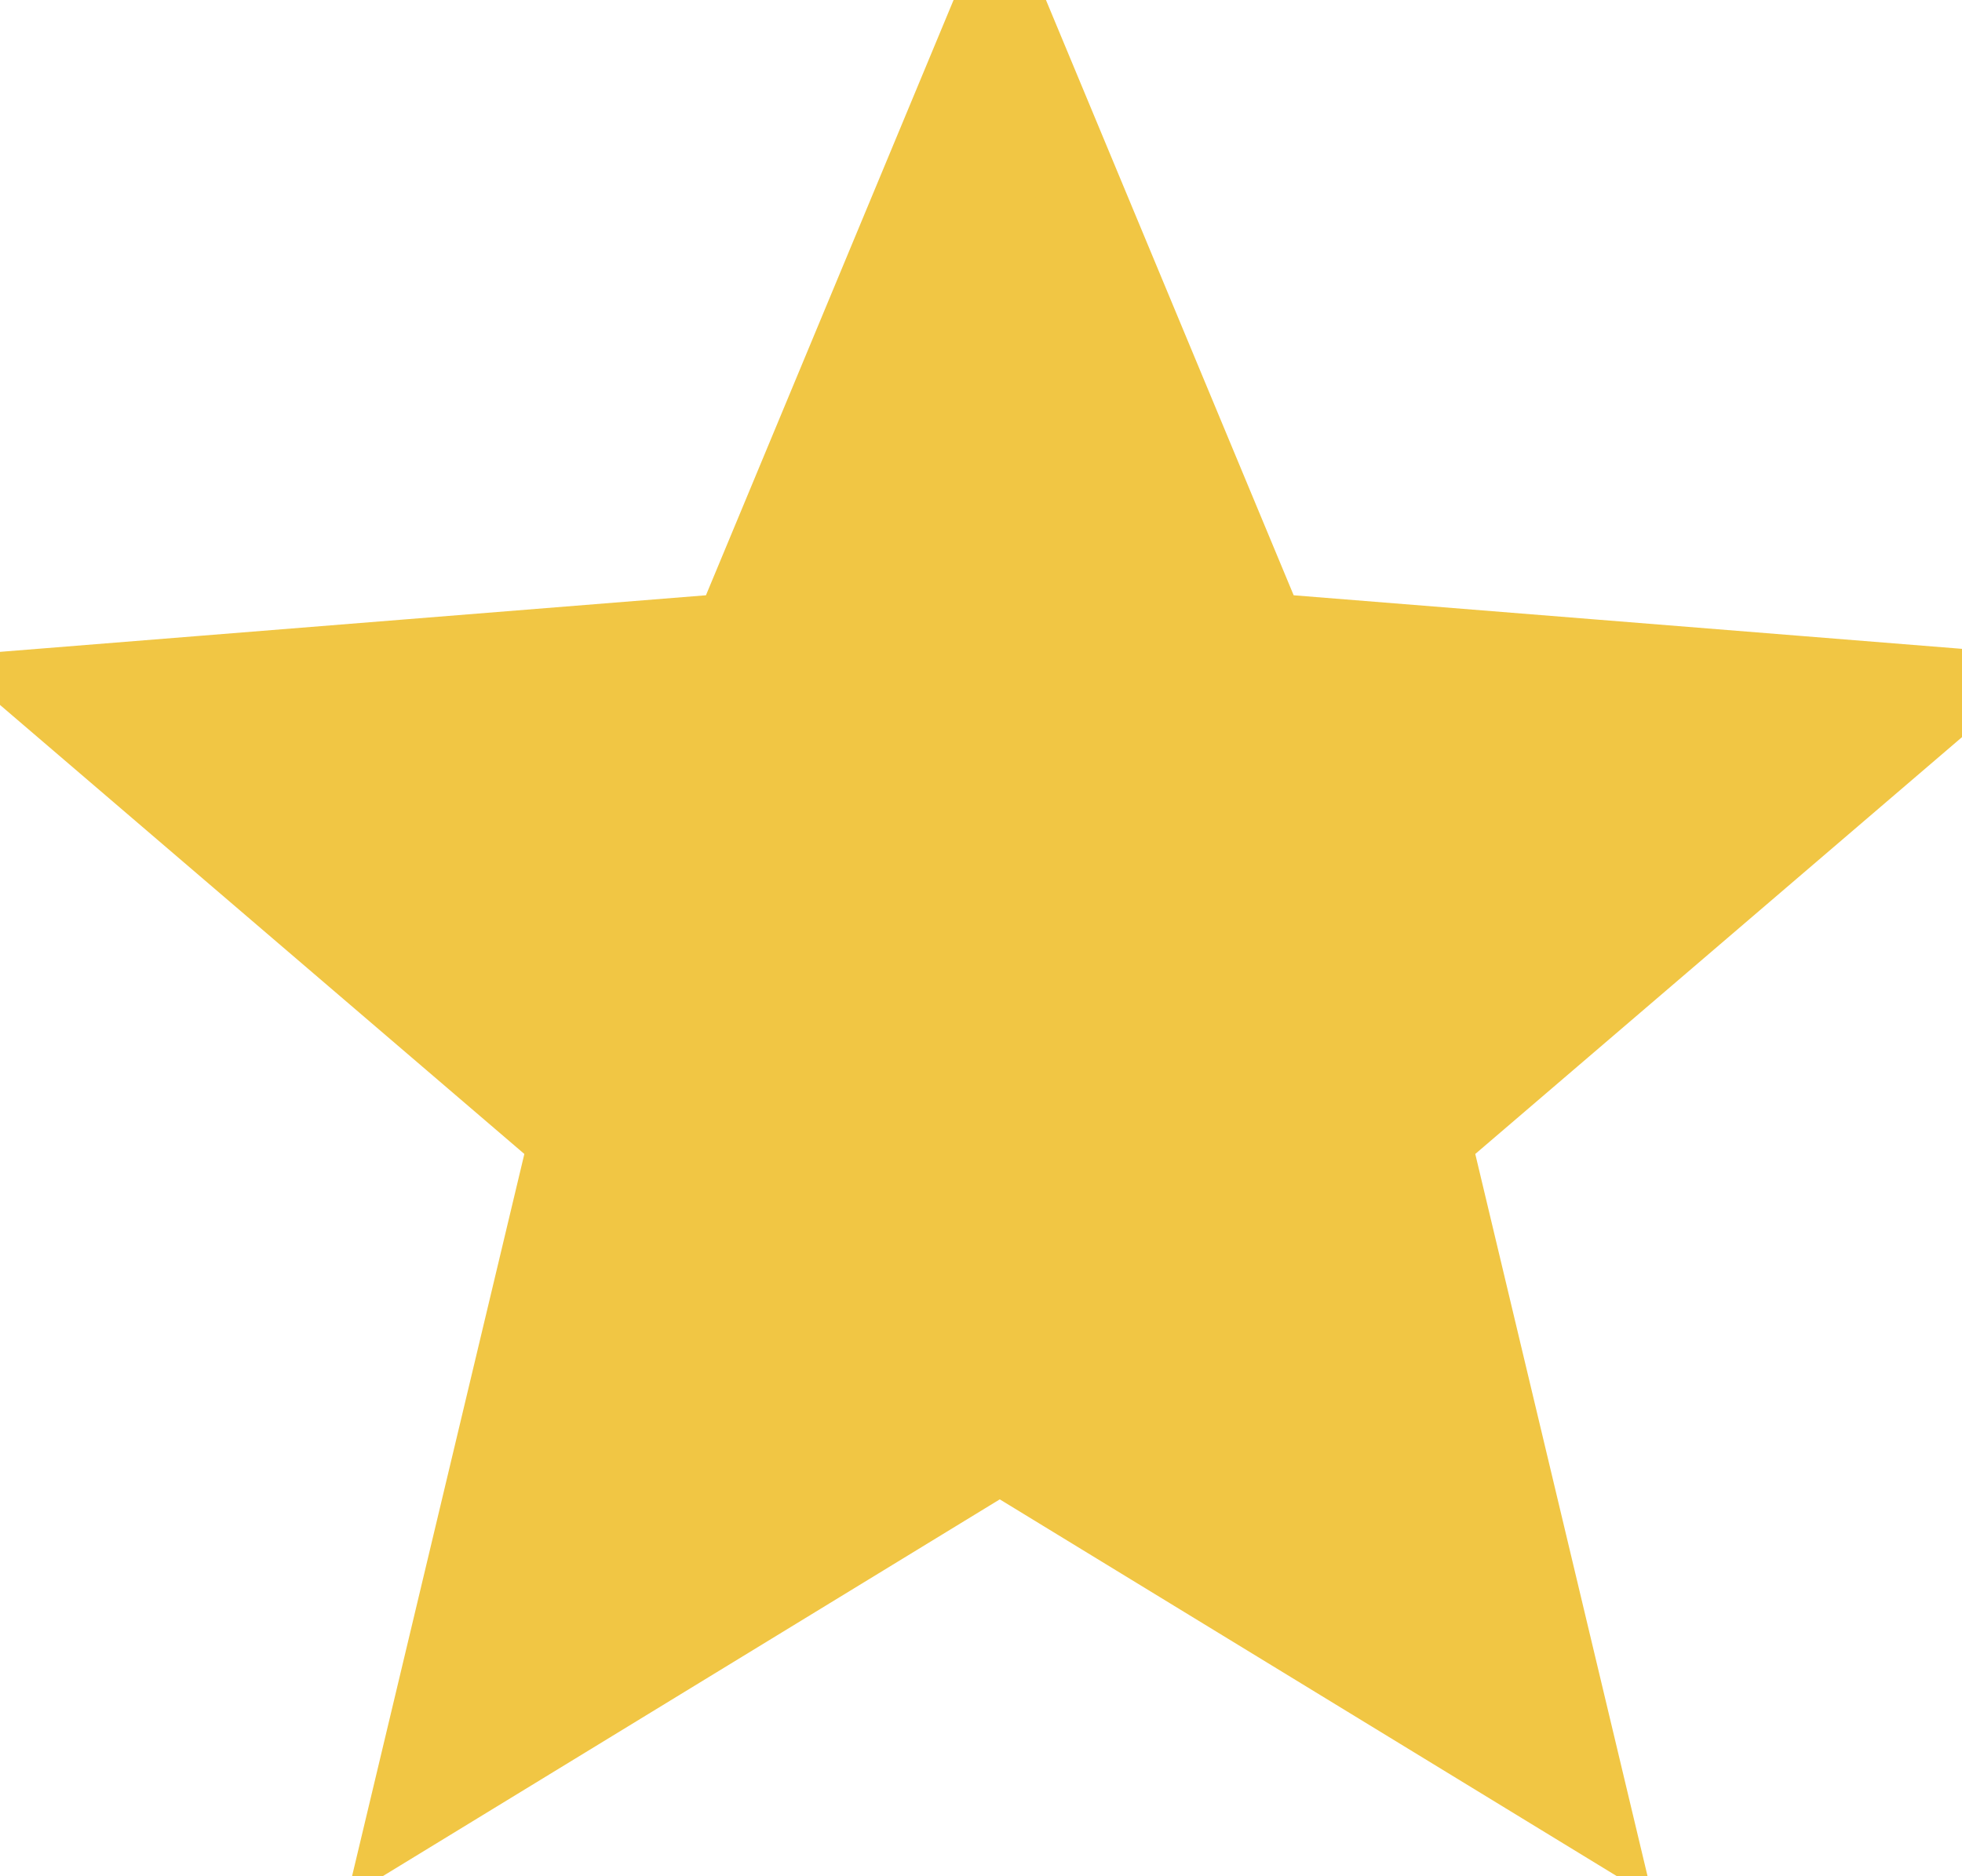
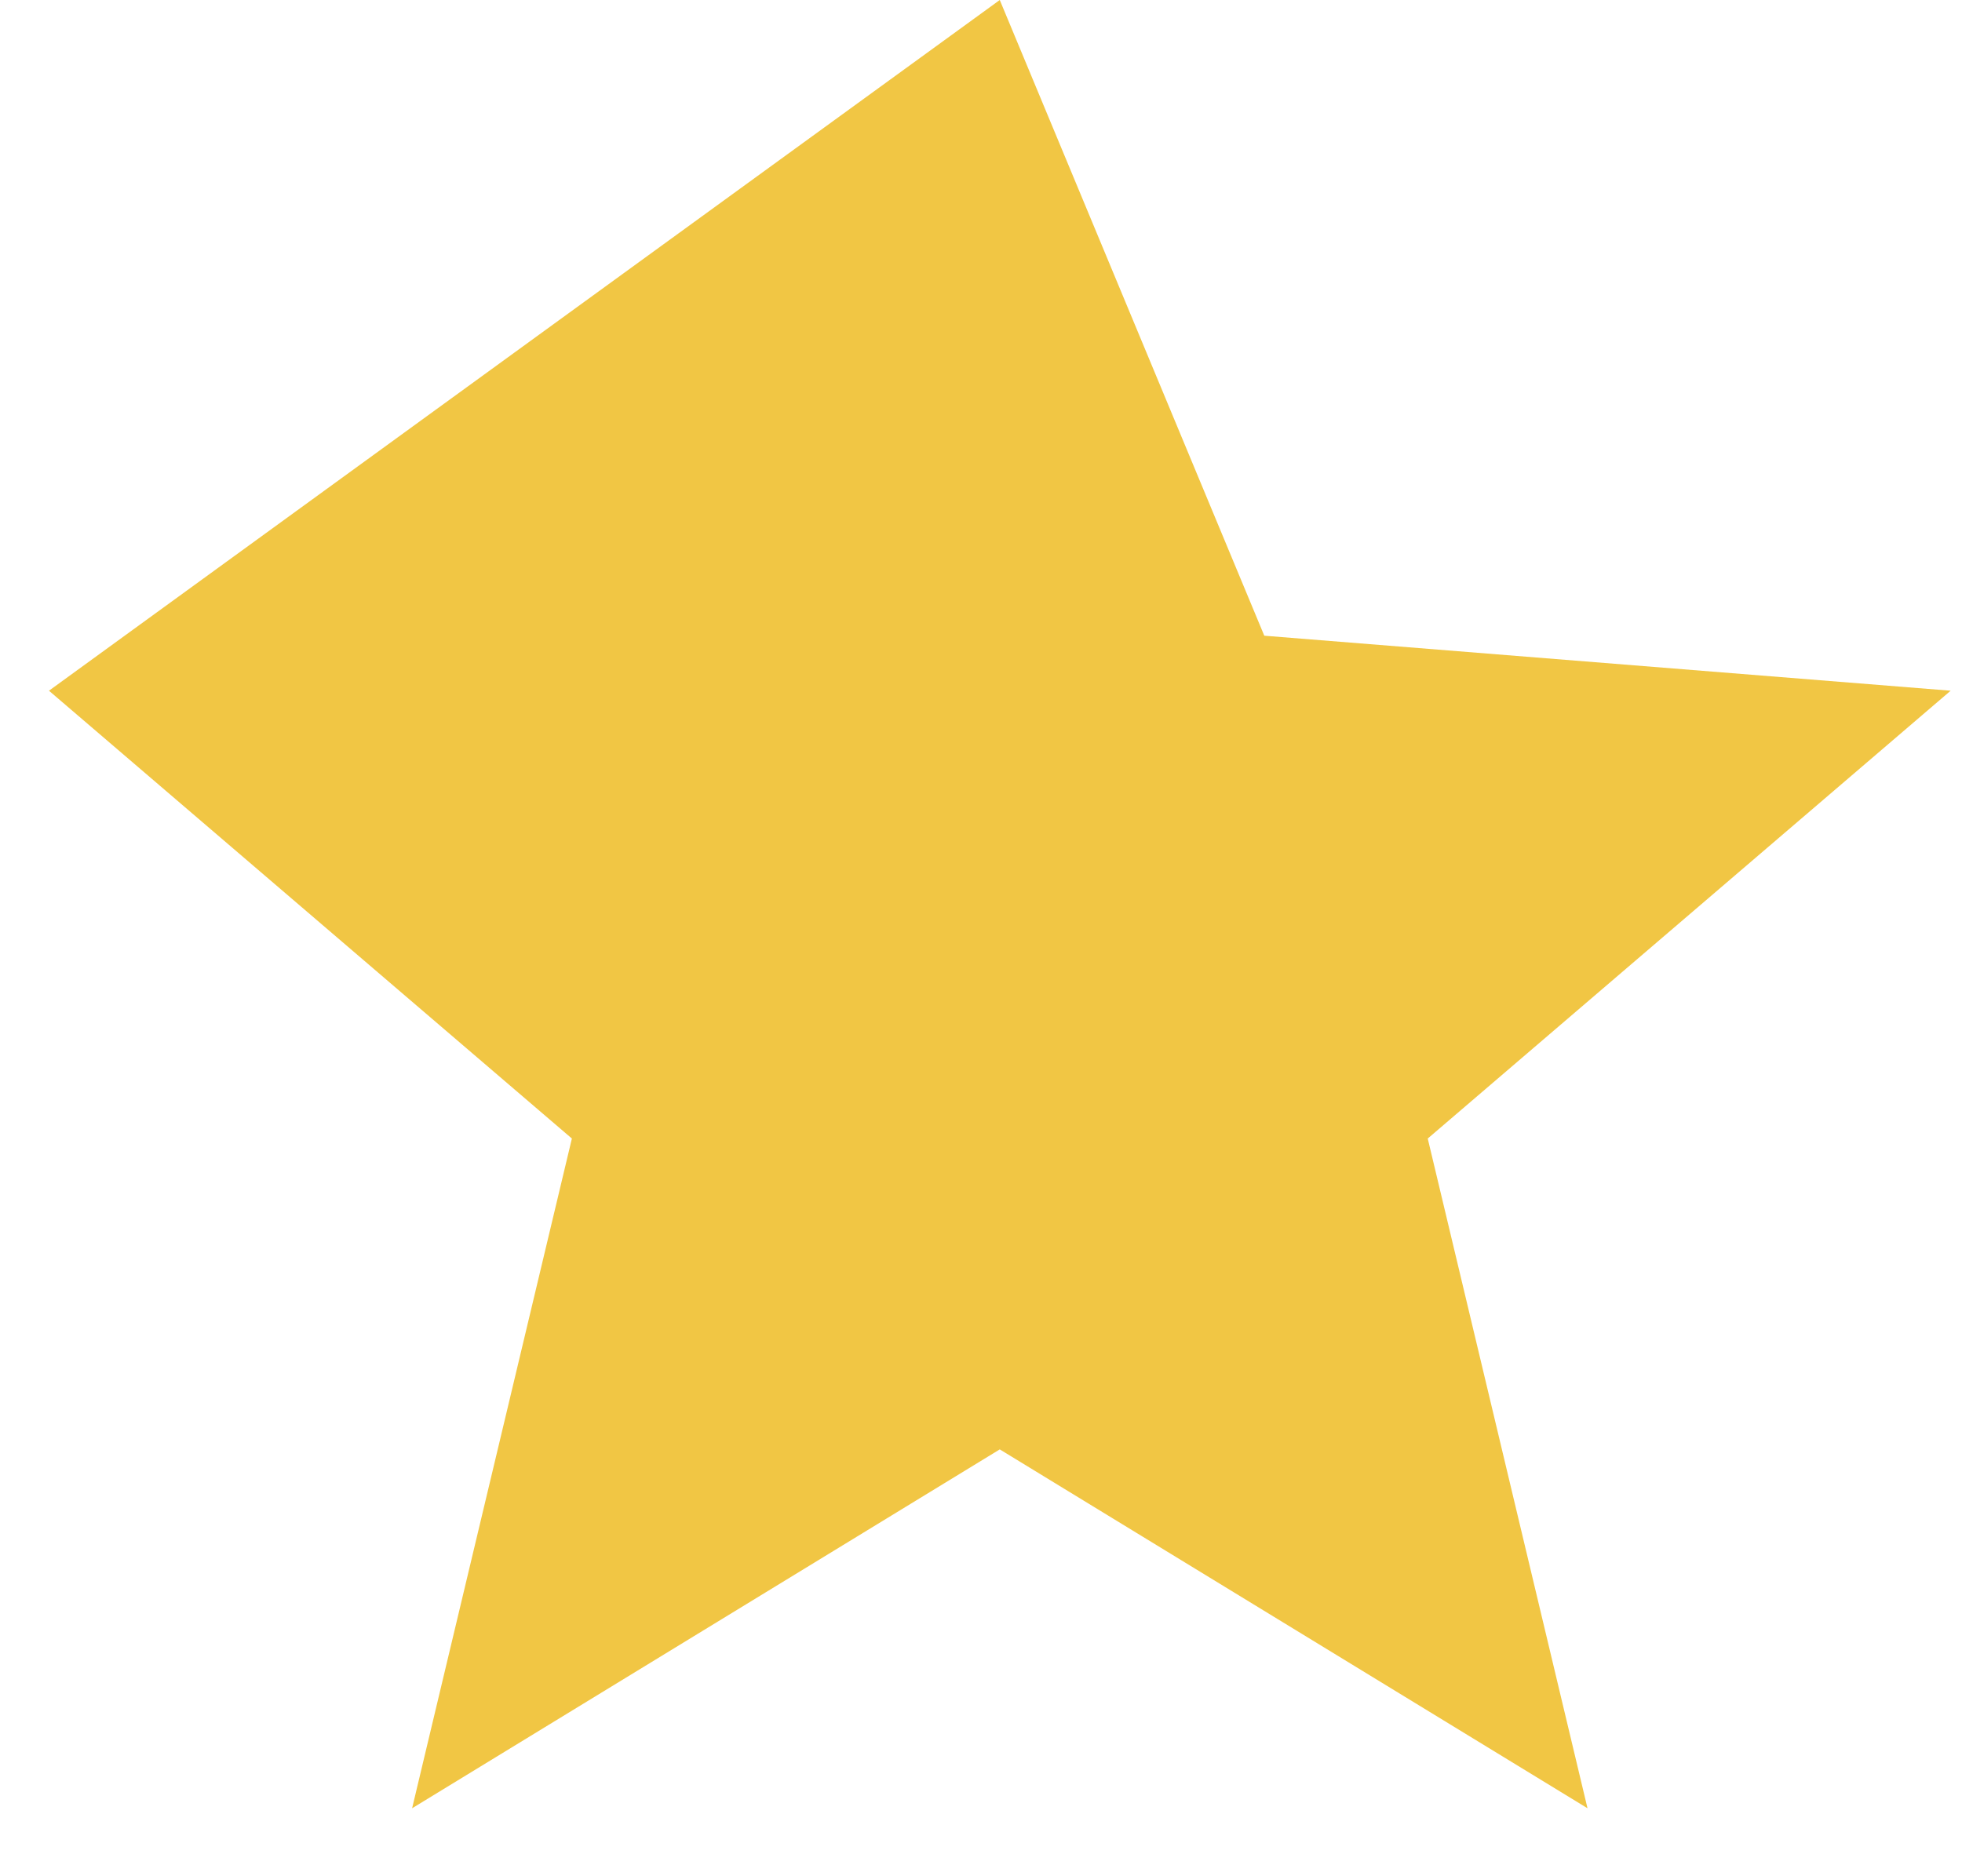
<svg xmlns="http://www.w3.org/2000/svg" width="23" height="22" viewBox="0 0 23 22" fill="none">
-   <path d="M11.72 0L14.821 7.454L22.867 8.099L16.737 13.35L18.61 21.203L11.72 16.995L4.831 21.203L6.704 13.35L0.574 8.099L8.62 7.454L11.72 0Z" fill="#F1C644" />
-   <path d="M11.72 0L14.821 7.454L22.867 8.099L16.737 13.35L18.61 21.203L11.72 16.995L4.831 21.203L6.704 13.35L0.574 8.099L8.62 7.454L11.72 0Z" stroke="#F1C644" />
+   <path d="M11.72 0L14.821 7.454L22.867 8.099L16.737 13.35L18.61 21.203L11.72 16.995L4.831 21.203L6.704 13.35L0.574 8.099L11.72 0Z" fill="#F1C644" />
</svg>